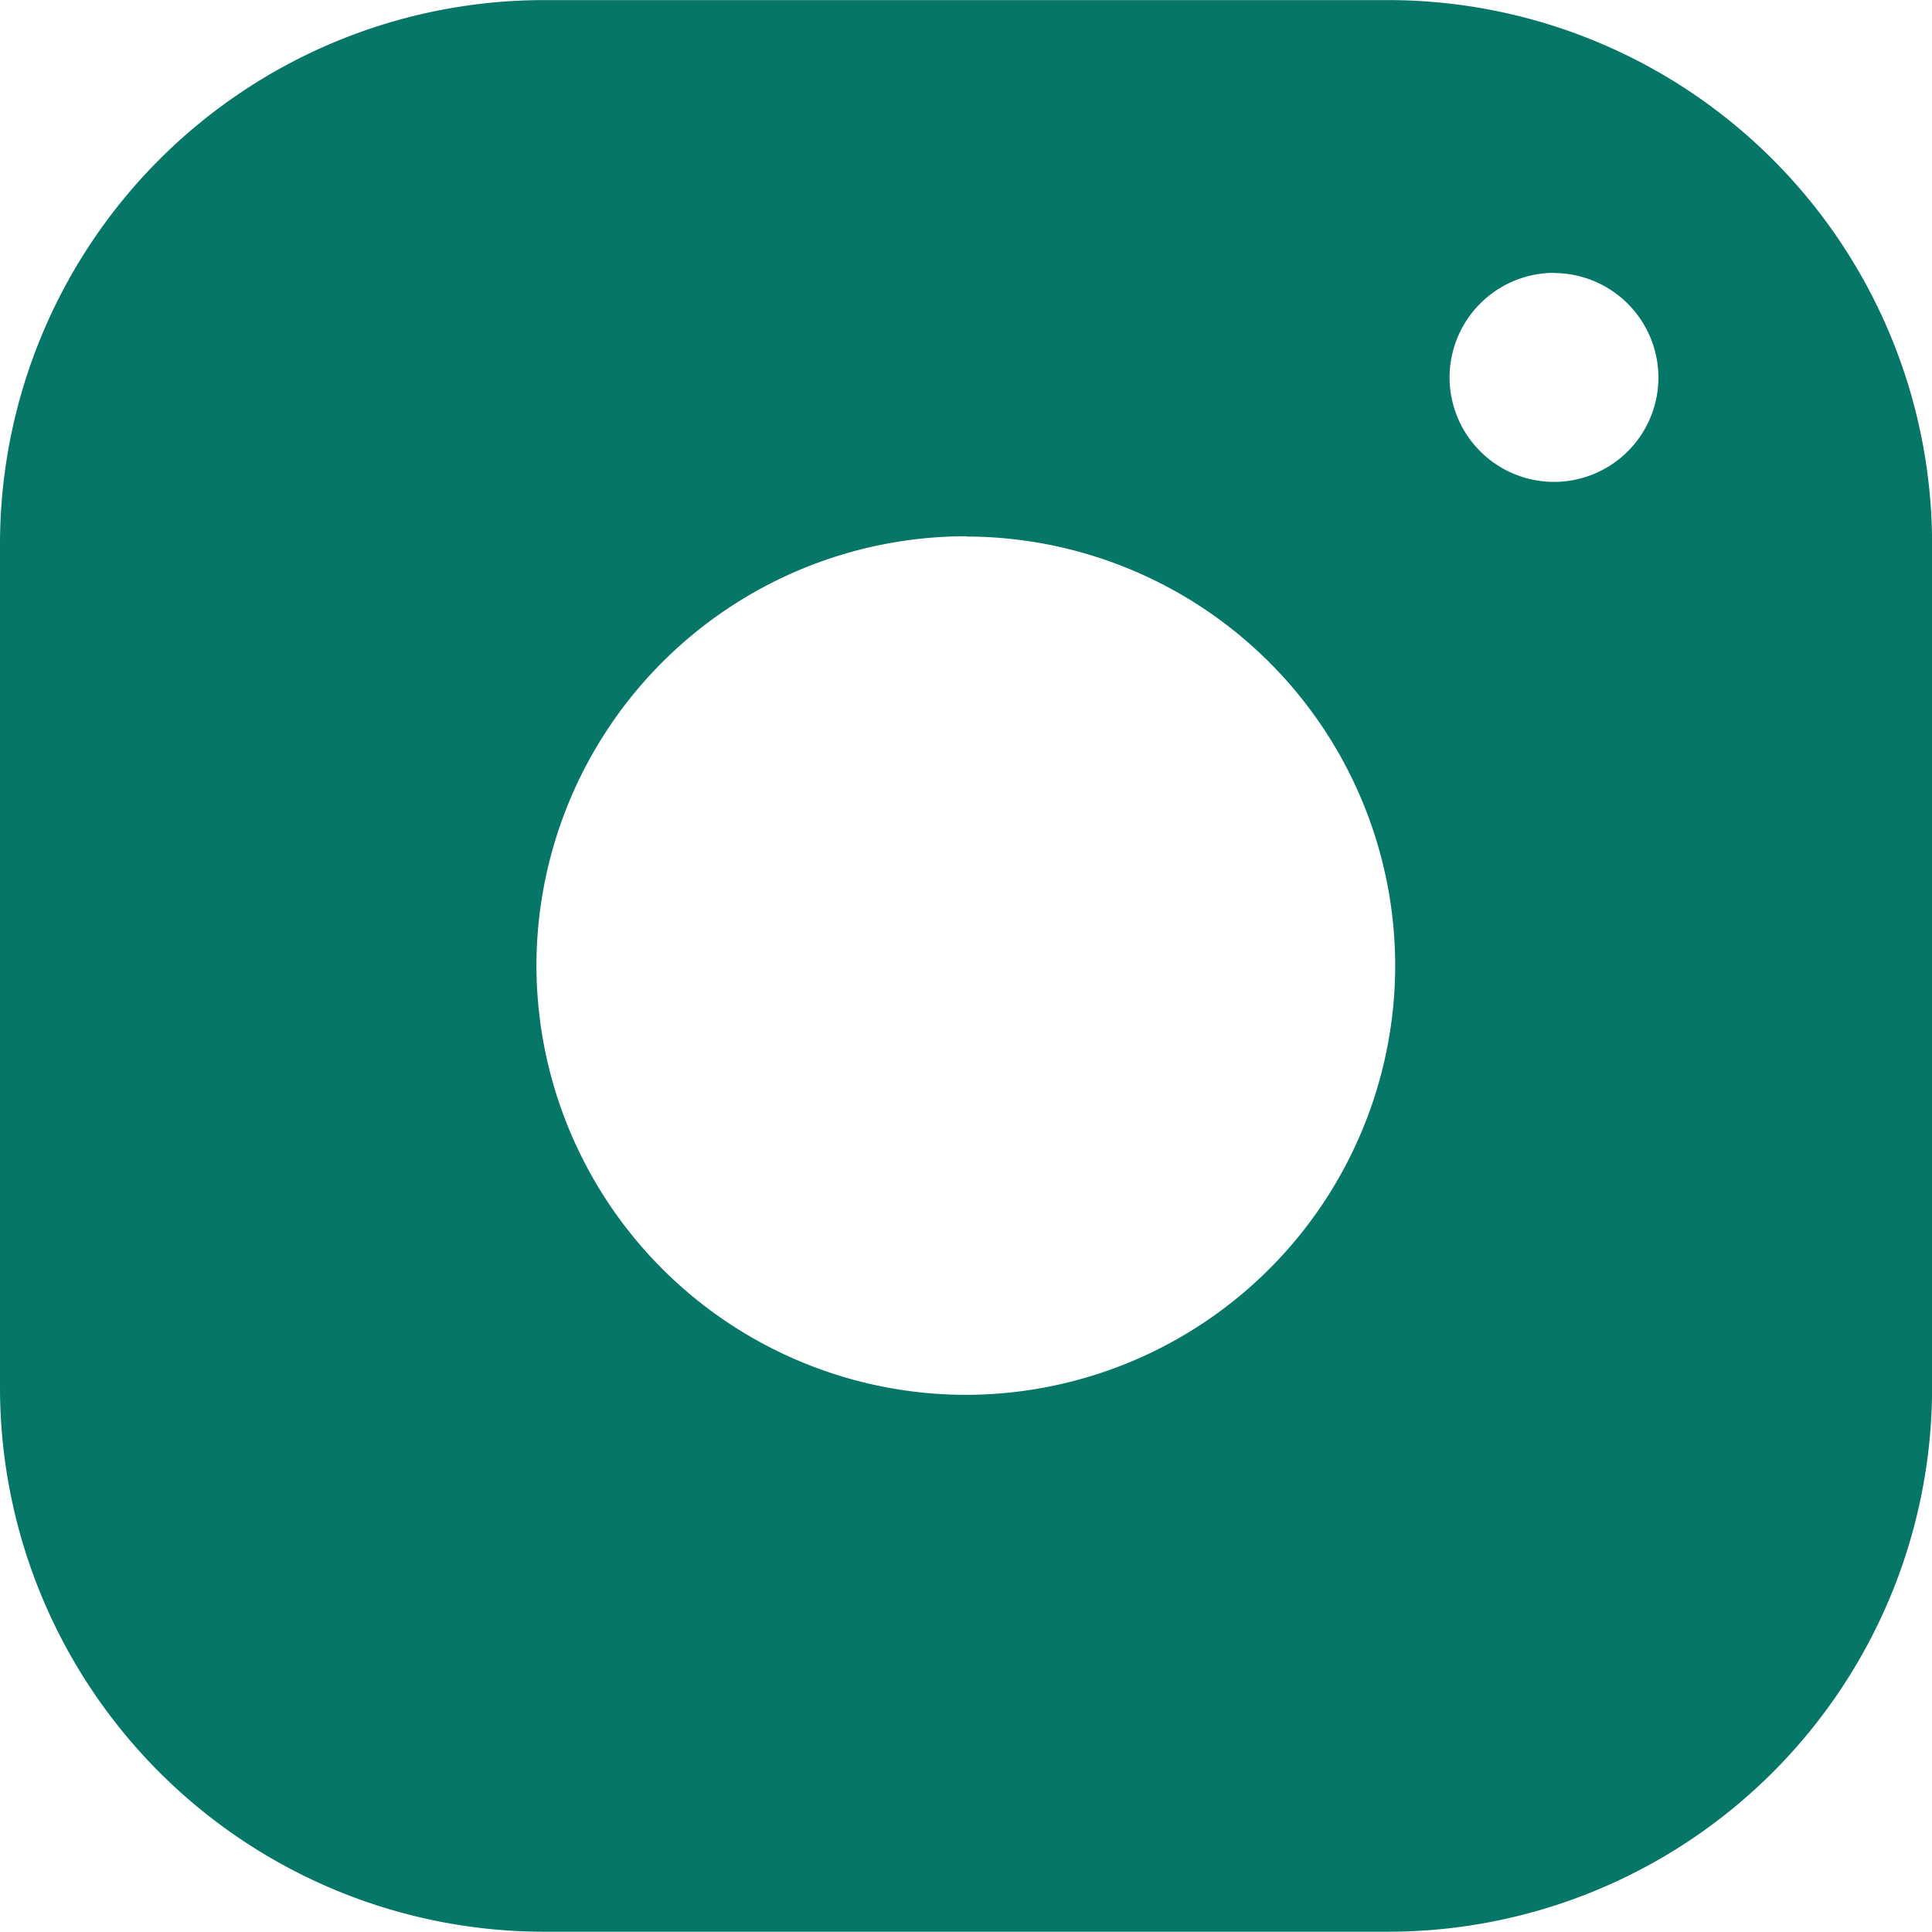
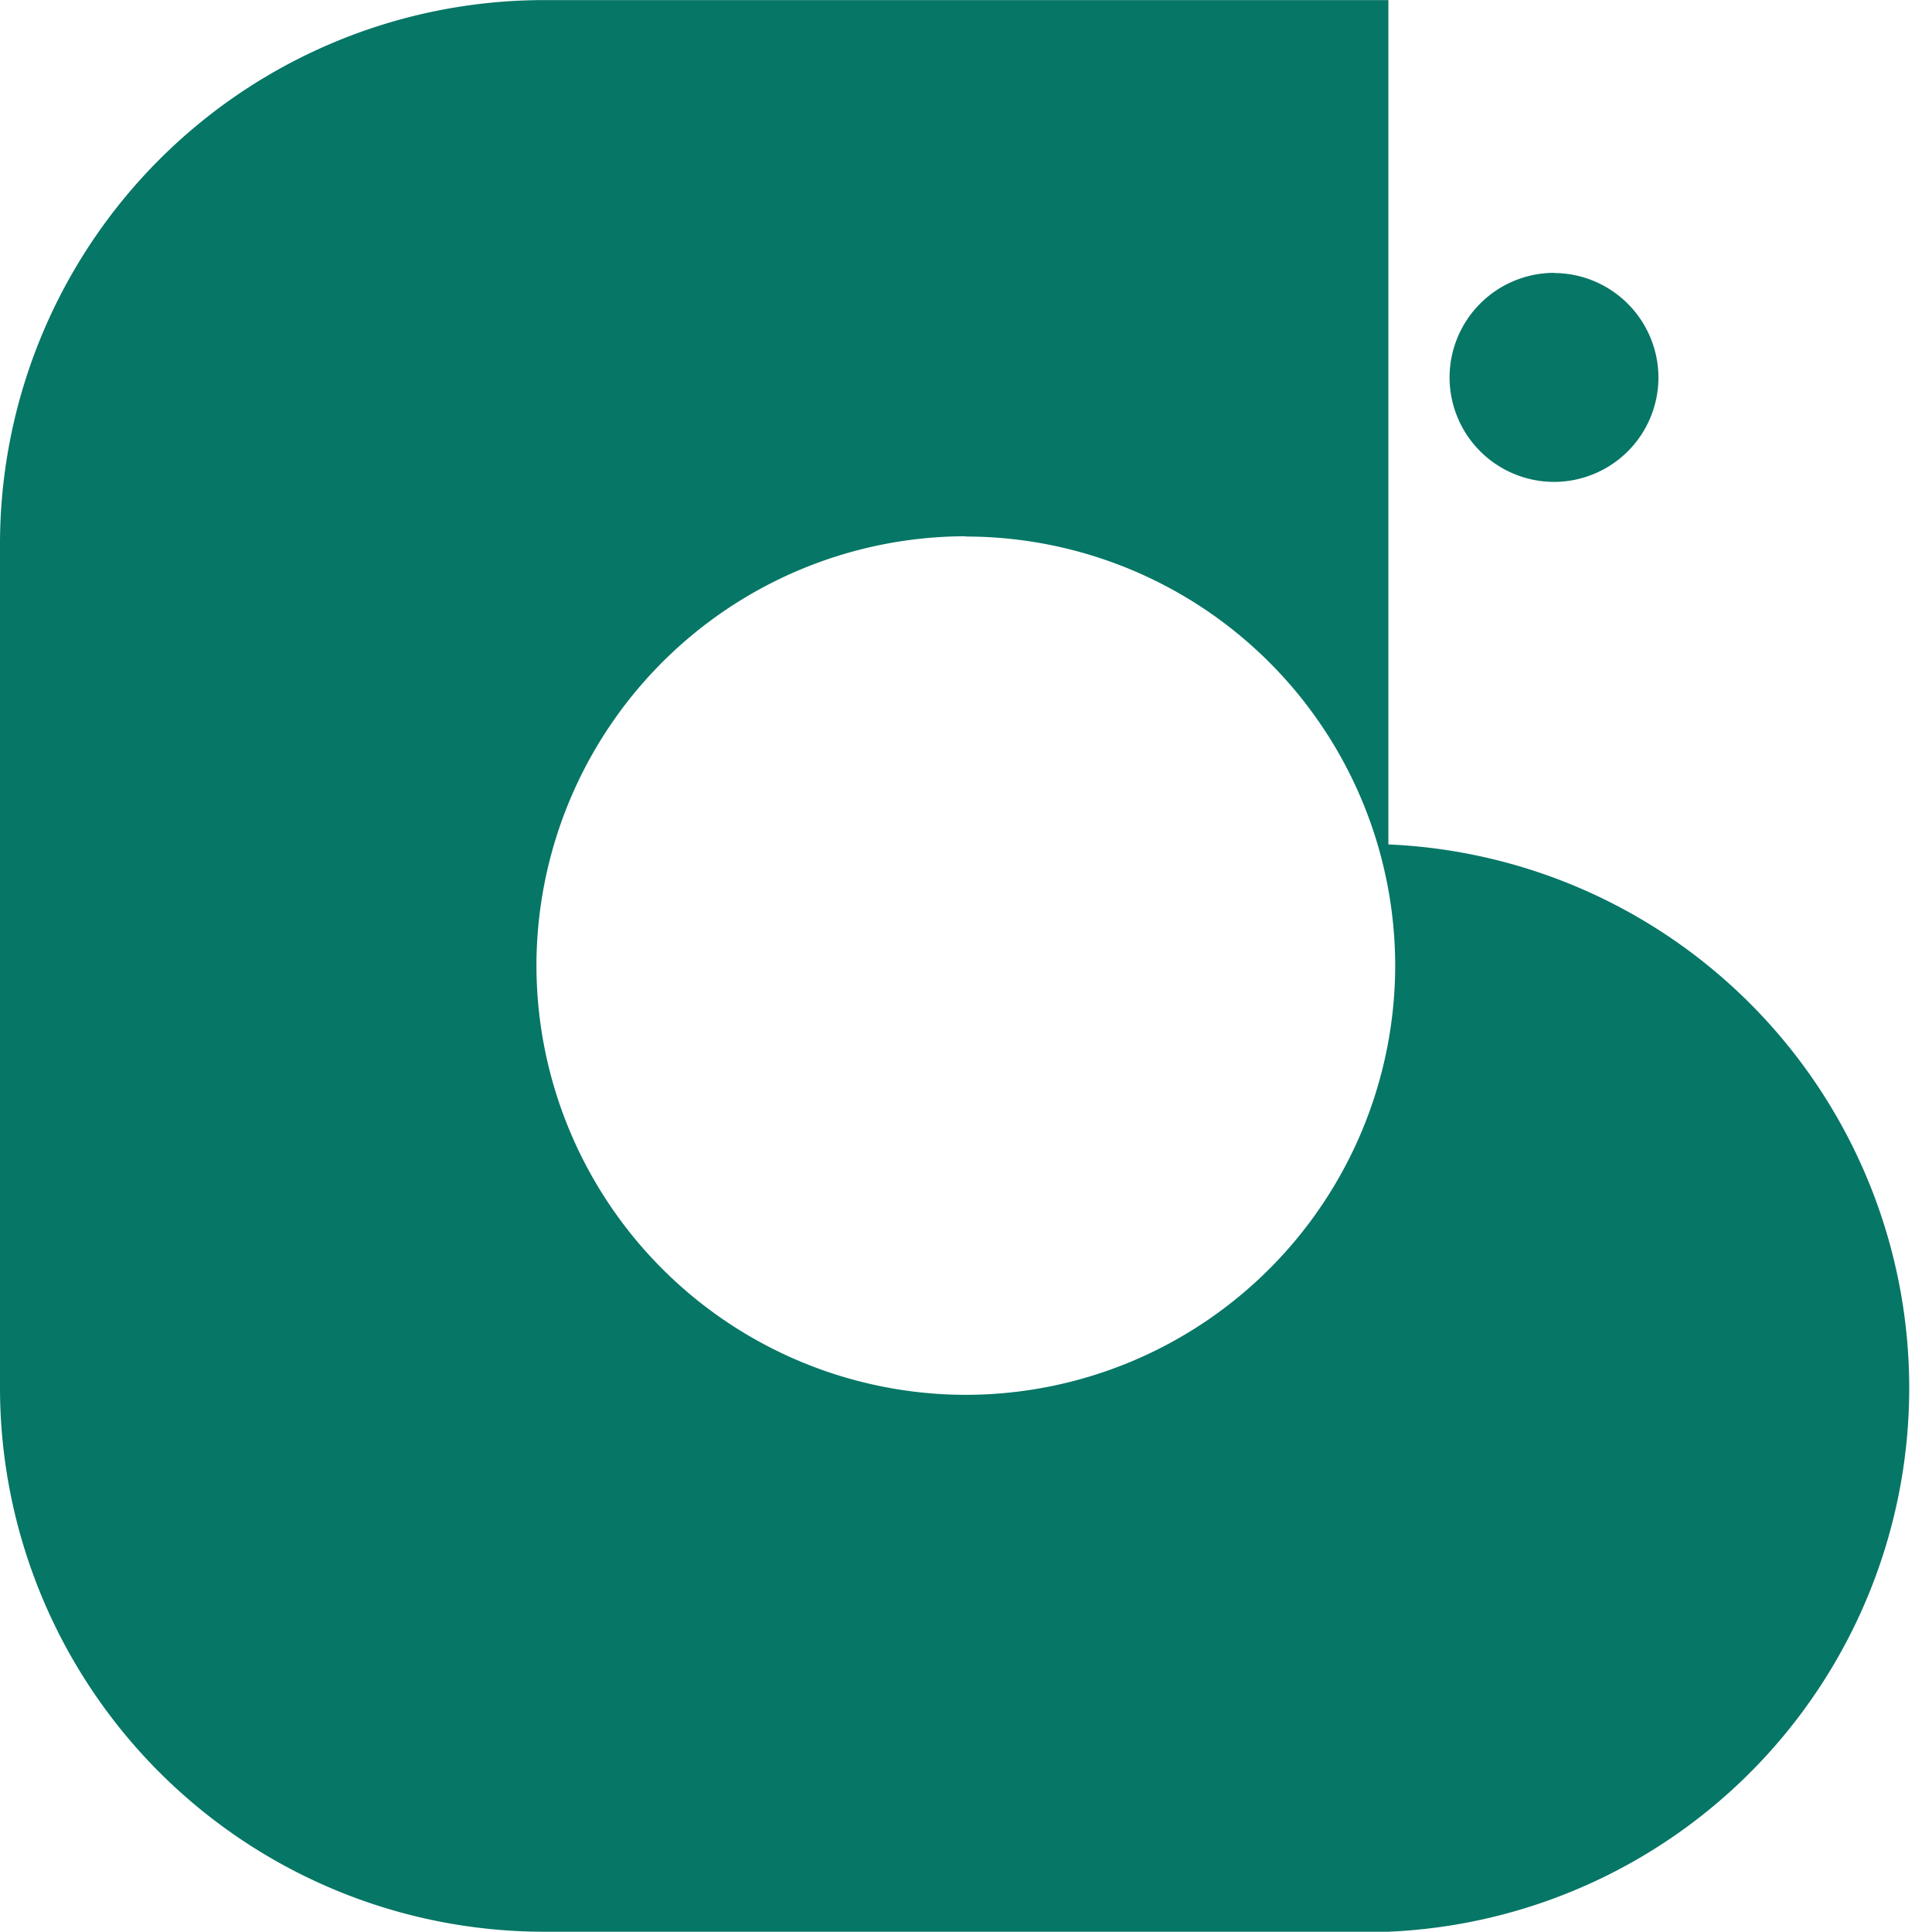
<svg xmlns="http://www.w3.org/2000/svg" width="21.321" height="21.318" viewBox="0 0 21.321 21.318">
-   <path id="Differenzmenge_5" data-name="Differenzmenge 5" d="M11699.821-12556.181h-9.321a6.007,6.007,0,0,1-6-6v-9.317a6.006,6.006,0,0,1,6-6h9.322a6.005,6.005,0,0,1,6,6v9.318A6.005,6.005,0,0,1,11699.821-12556.181Zm-4.662-15.4a4.744,4.744,0,0,0-4.739,4.738,4.744,4.744,0,0,0,4.739,4.737,4.743,4.743,0,0,0,4.738-4.737,4.741,4.741,0,0,0-4.737-4.735Zm6.49-2.907a1.156,1.156,0,0,0-1.152,1.155,1.154,1.154,0,0,0,1.152,1.152,1.153,1.153,0,0,0,1.153-1.152,1.156,1.156,0,0,0-1.154-1.153Z" transform="translate(-11684.5 12577.499)" fill="#067666" />
+   <path id="Differenzmenge_5" data-name="Differenzmenge 5" d="M11699.821-12556.181h-9.321a6.007,6.007,0,0,1-6-6v-9.317a6.006,6.006,0,0,1,6-6h9.322v9.318A6.005,6.005,0,0,1,11699.821-12556.181Zm-4.662-15.4a4.744,4.744,0,0,0-4.739,4.738,4.744,4.744,0,0,0,4.739,4.737,4.743,4.743,0,0,0,4.738-4.737,4.741,4.741,0,0,0-4.737-4.735Zm6.49-2.907a1.156,1.156,0,0,0-1.152,1.155,1.154,1.154,0,0,0,1.152,1.152,1.153,1.153,0,0,0,1.153-1.152,1.156,1.156,0,0,0-1.154-1.153Z" transform="translate(-11684.5 12577.499)" fill="#067666" />
</svg>